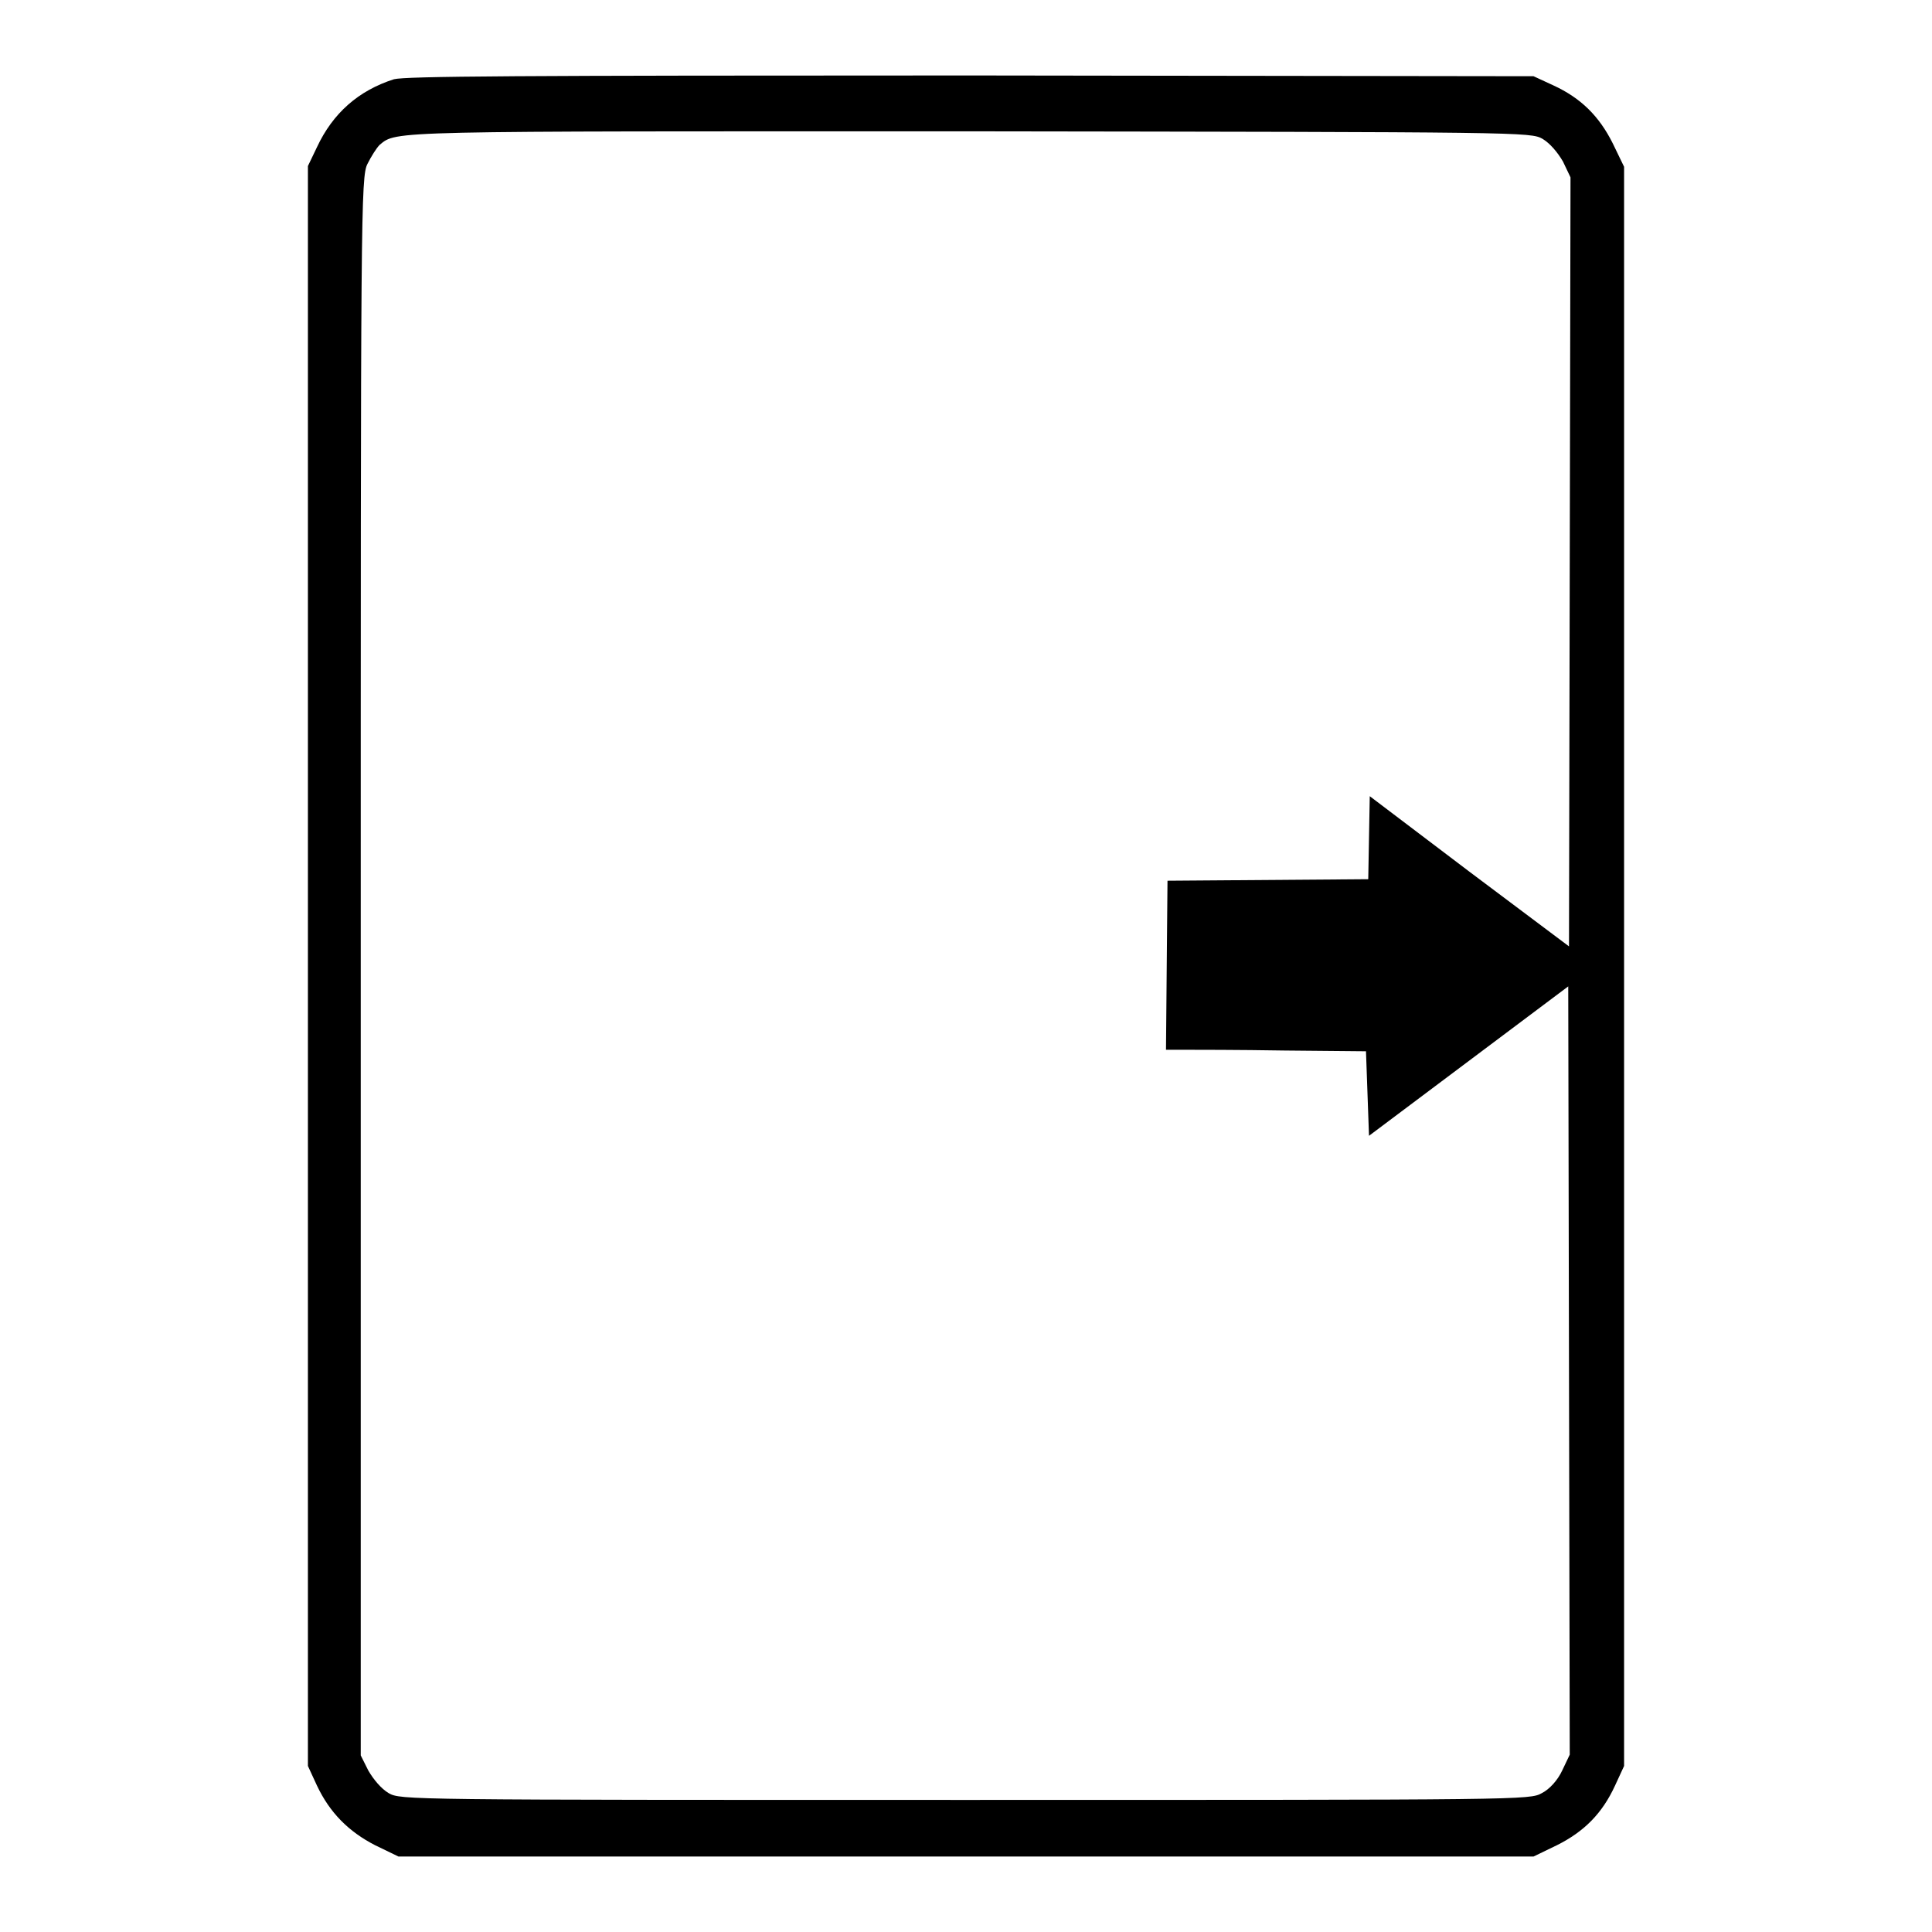
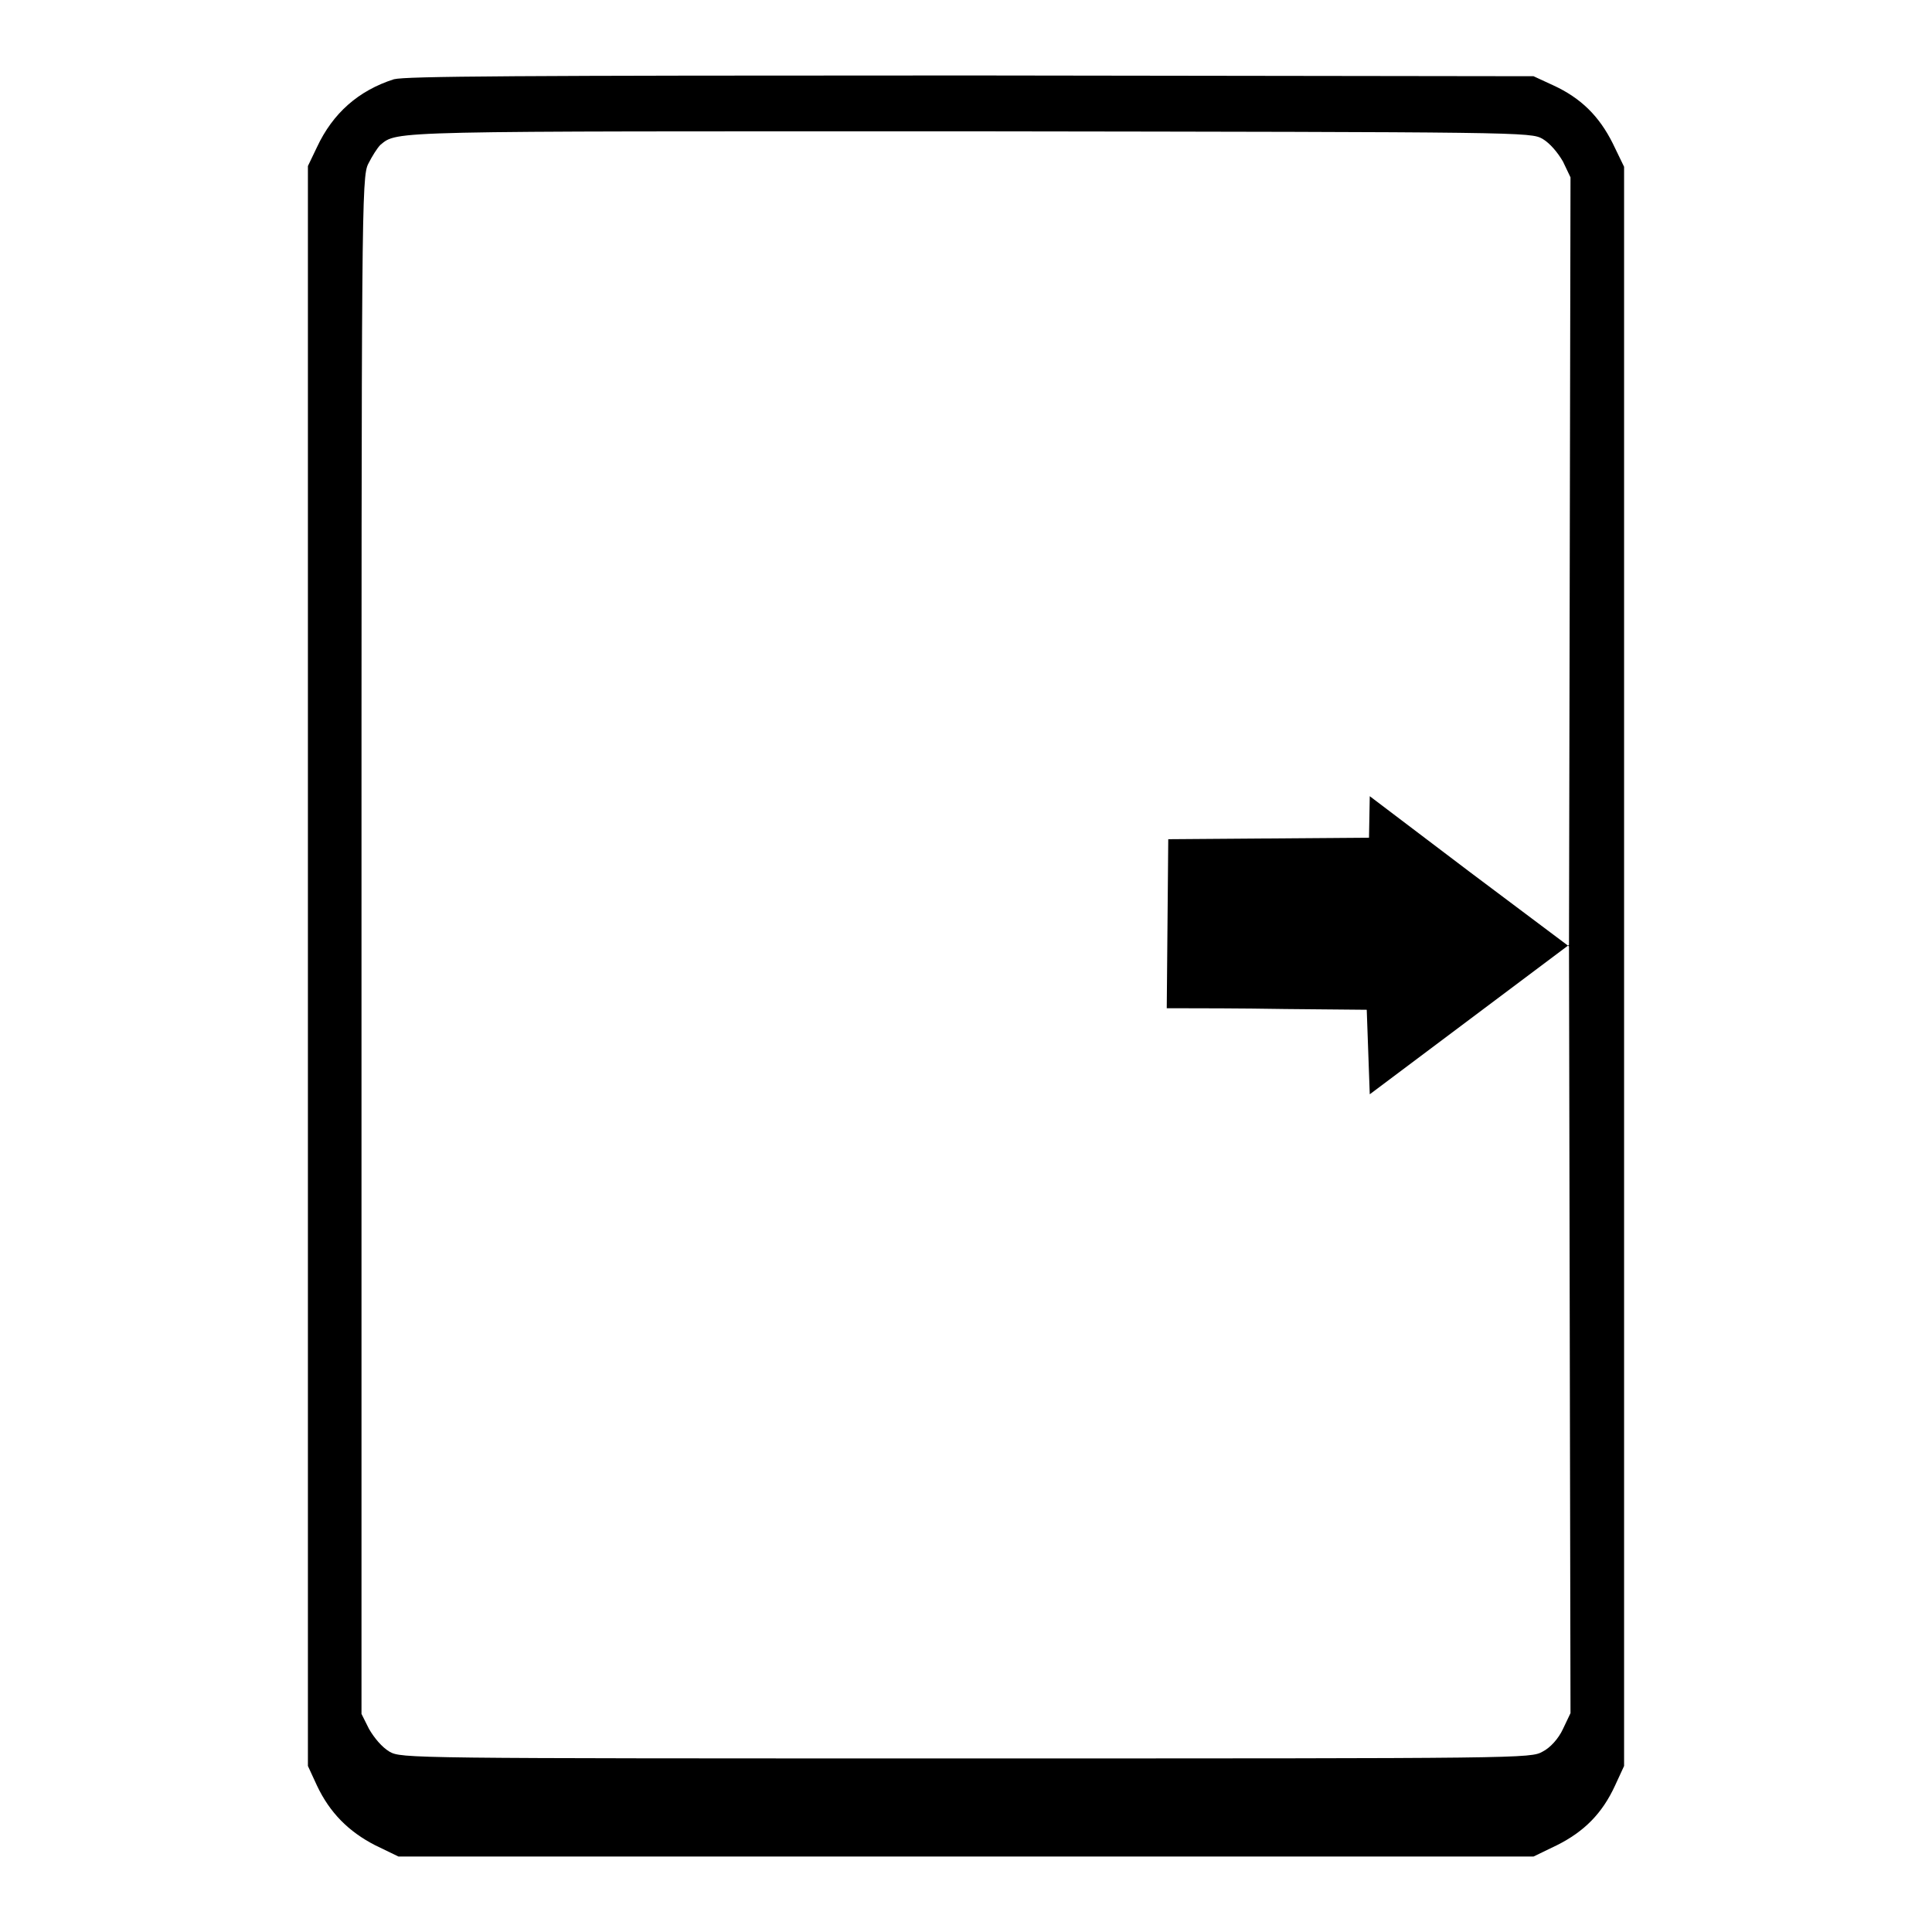
<svg xmlns="http://www.w3.org/2000/svg" version="1.1" x="0px" y="0px" viewBox="0 0 256 256" enable-background="new 0 0 256 256" xml:space="preserve">
  <g>
    <g>
      <g>
-         <path fill="#000000" d="M52.2,10.5c-4.7,1.5-8.1,4.5-10.2,9l-1.2,2.5v105.9V234l1.2,2.6c1.7,3.6,4.2,6.1,7.7,7.9l3.1,1.5H128h75.2l3.1-1.5c3.6-1.8,6-4.2,7.7-7.9l1.2-2.6V128.1V22.1l-1.5-3.1c-1.8-3.6-4.2-6-7.9-7.7l-2.6-1.2L128.7,10C67.9,10,53.8,10.1,52.2,10.5z M204.4,18.4c1,0.6,2,1.8,2.7,3l1,2.1L208,74.5l-0.1,50.9l-13.2-9.9l-13.2-10l-0.1,5.5l-0.1,5.5l-13.3,0.1l-13.3,0.1l-0.1,11.2l-0.1,11.2l2.4,0c1.3,0,7.3,0,13.3,0.1l10.8,0.1l0.2,5.6l0.2,5.6l13.2-9.9l13.2-9.9l0.1,50.9l0.1,50.9l-1,2.1c-0.6,1.3-1.7,2.5-2.7,3c-1.6,0.9-2.3,0.9-76.4,0.9c-74.2,0-74.8,0-76.4-0.9c-1-0.6-2-1.8-2.7-3l-1-2V128.1c0-100.1,0-104.7,0.9-106.4c0.5-1,1.2-2.1,1.6-2.5c2.3-1.9,0.8-1.8,78.3-1.8C202,17.5,202.8,17.5,204.4,18.4z" />
+         <path fill="#000000" d="M52.2,10.5c-4.7,1.5-8.1,4.5-10.2,9l-1.2,2.5v105.9V234l1.2,2.6c1.7,3.6,4.2,6.1,7.7,7.9l3.1,1.5H128h75.2l3.1-1.5c3.6-1.8,6-4.2,7.7-7.9l1.2-2.6V128.1V22.1l-1.5-3.1c-1.8-3.6-4.2-6-7.9-7.7l-2.6-1.2L128.7,10C67.9,10,53.8,10.1,52.2,10.5z M204.4,18.4c1,0.6,2,1.8,2.7,3l1,2.1L208,74.5l-0.1,50.9l-13.2-9.9l-13.2-10l-0.1,5.5l-13.3,0.1l-13.3,0.1l-0.1,11.2l-0.1,11.2l2.4,0c1.3,0,7.3,0,13.3,0.1l10.8,0.1l0.2,5.6l0.2,5.6l13.2-9.9l13.2-9.9l0.1,50.9l0.1,50.9l-1,2.1c-0.6,1.3-1.7,2.5-2.7,3c-1.6,0.9-2.3,0.9-76.4,0.9c-74.2,0-74.8,0-76.4-0.9c-1-0.6-2-1.8-2.7-3l-1-2V128.1c0-100.1,0-104.7,0.9-106.4c0.5-1,1.2-2.1,1.6-2.5c2.3-1.9,0.8-1.8,78.3-1.8C202,17.5,202.8,17.5,204.4,18.4z" />
      </g>
    </g>
  </g>
</svg>